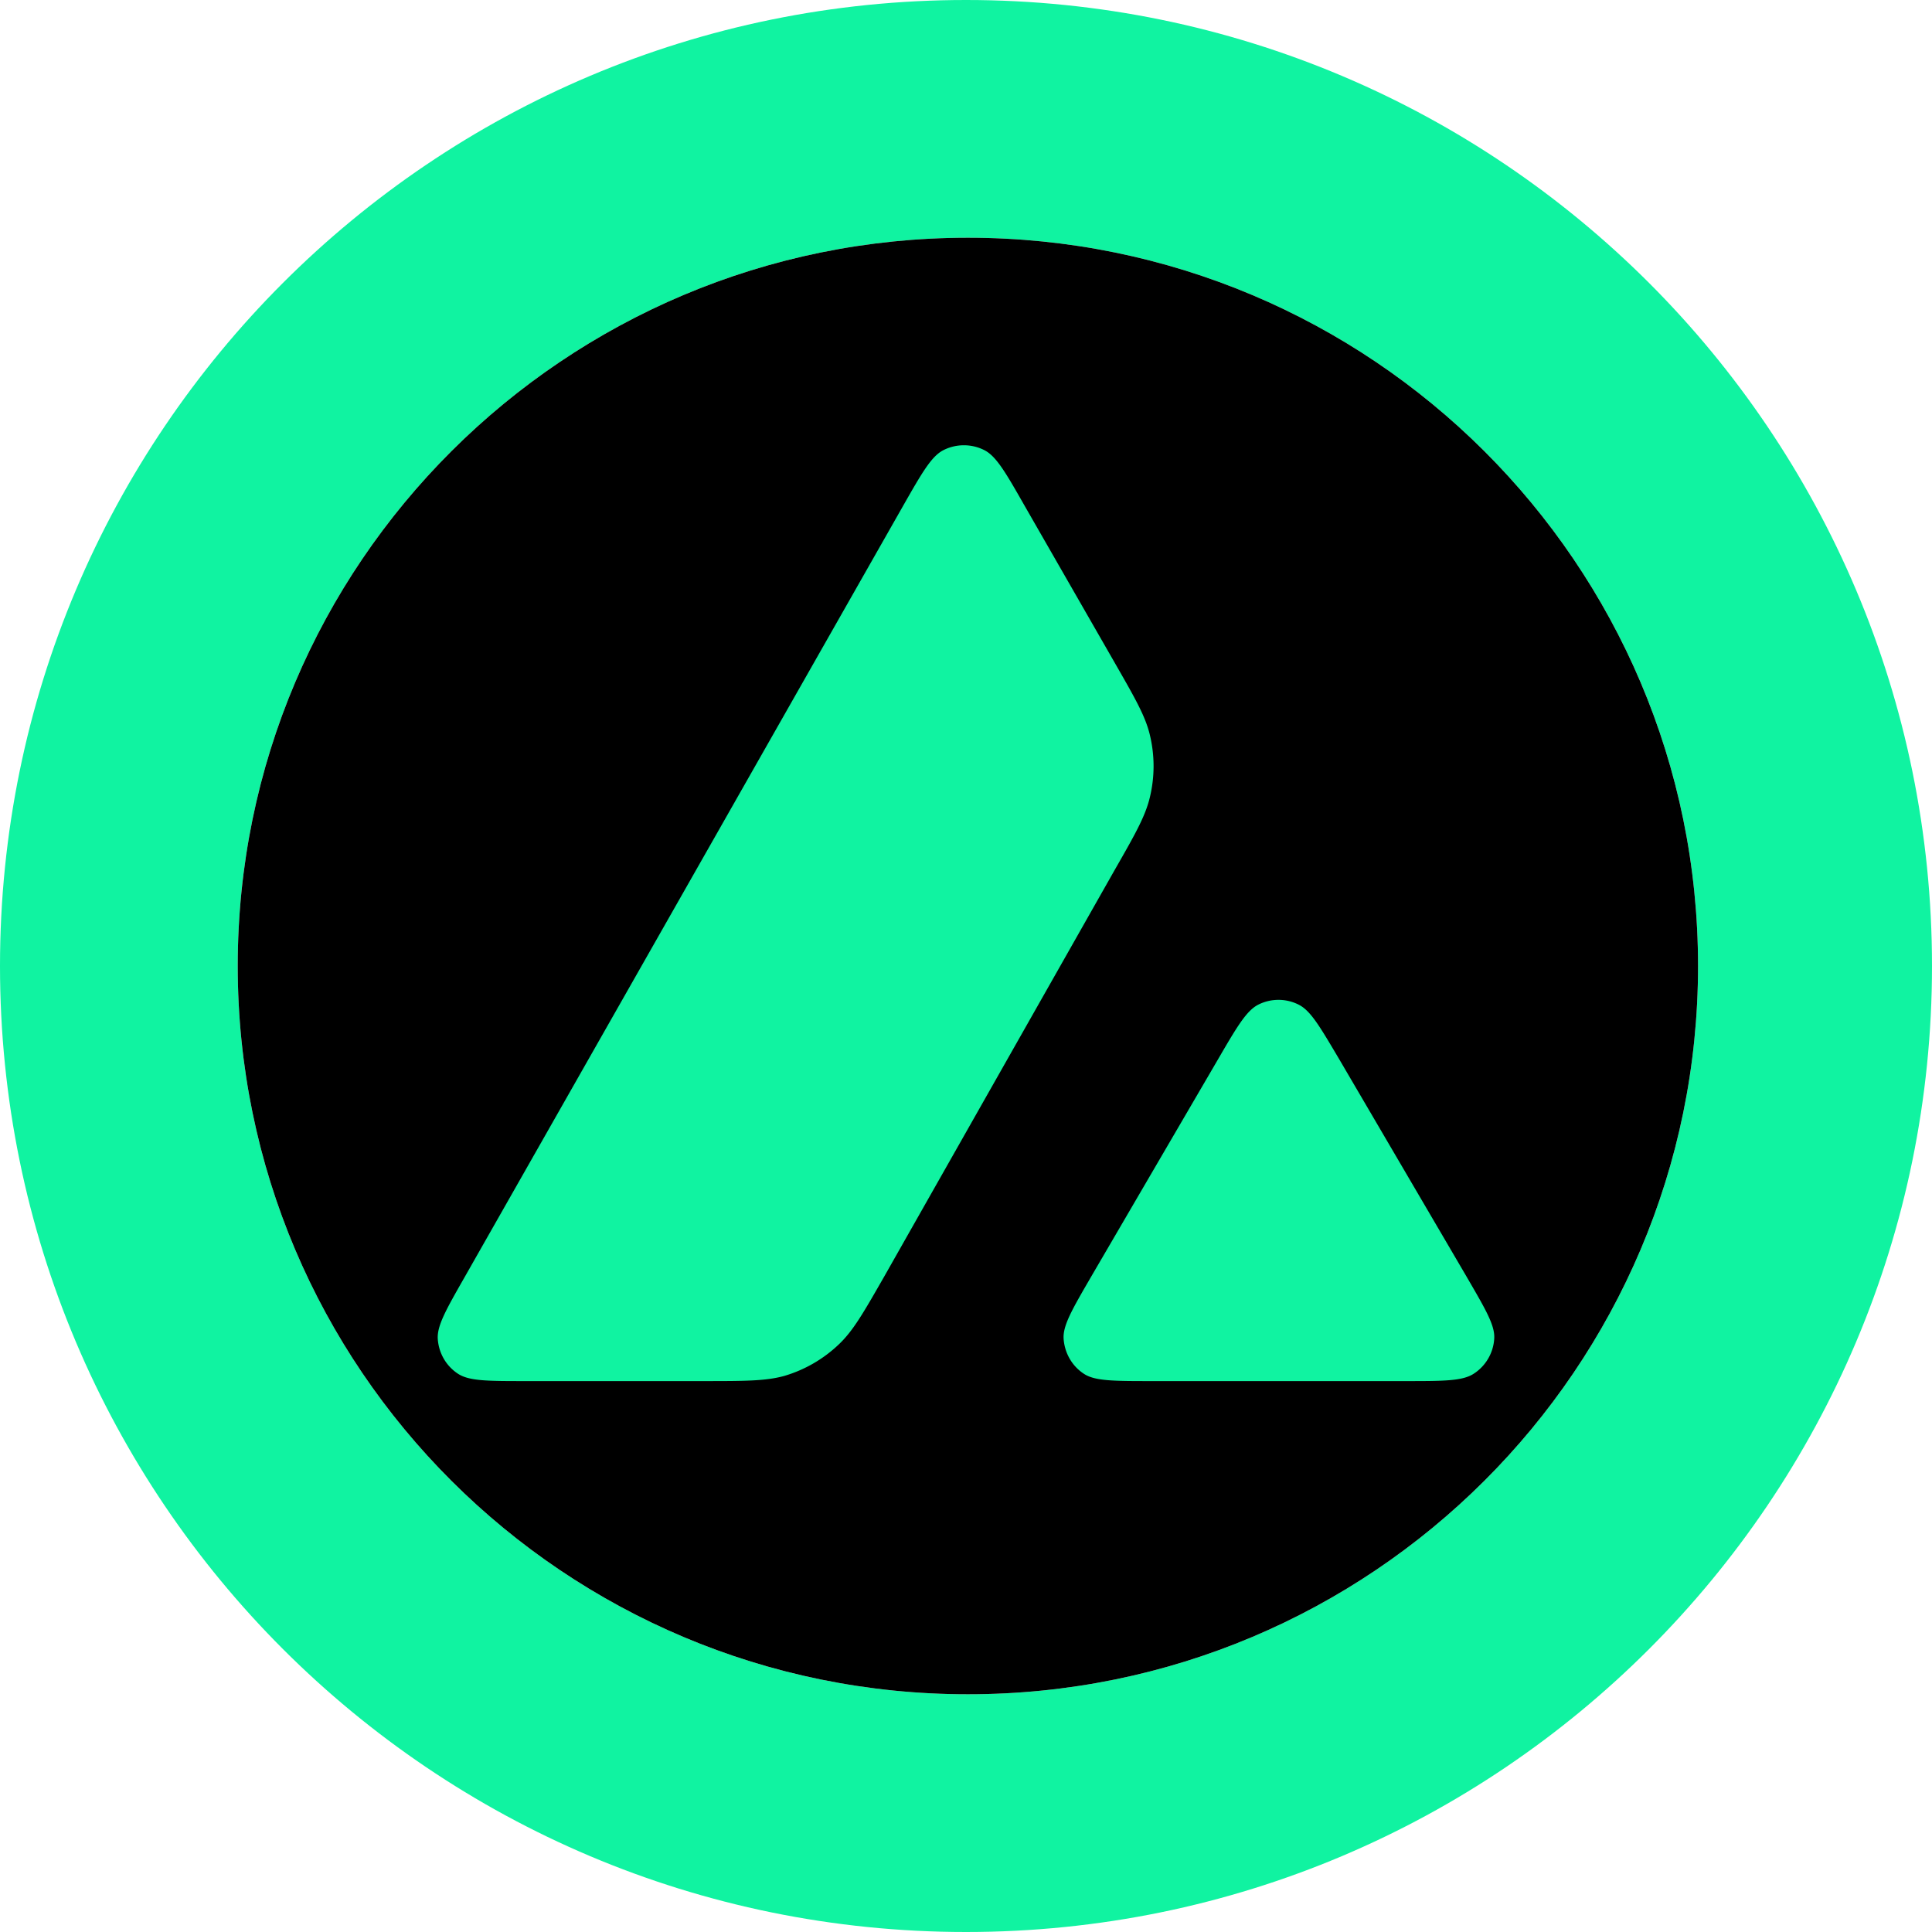
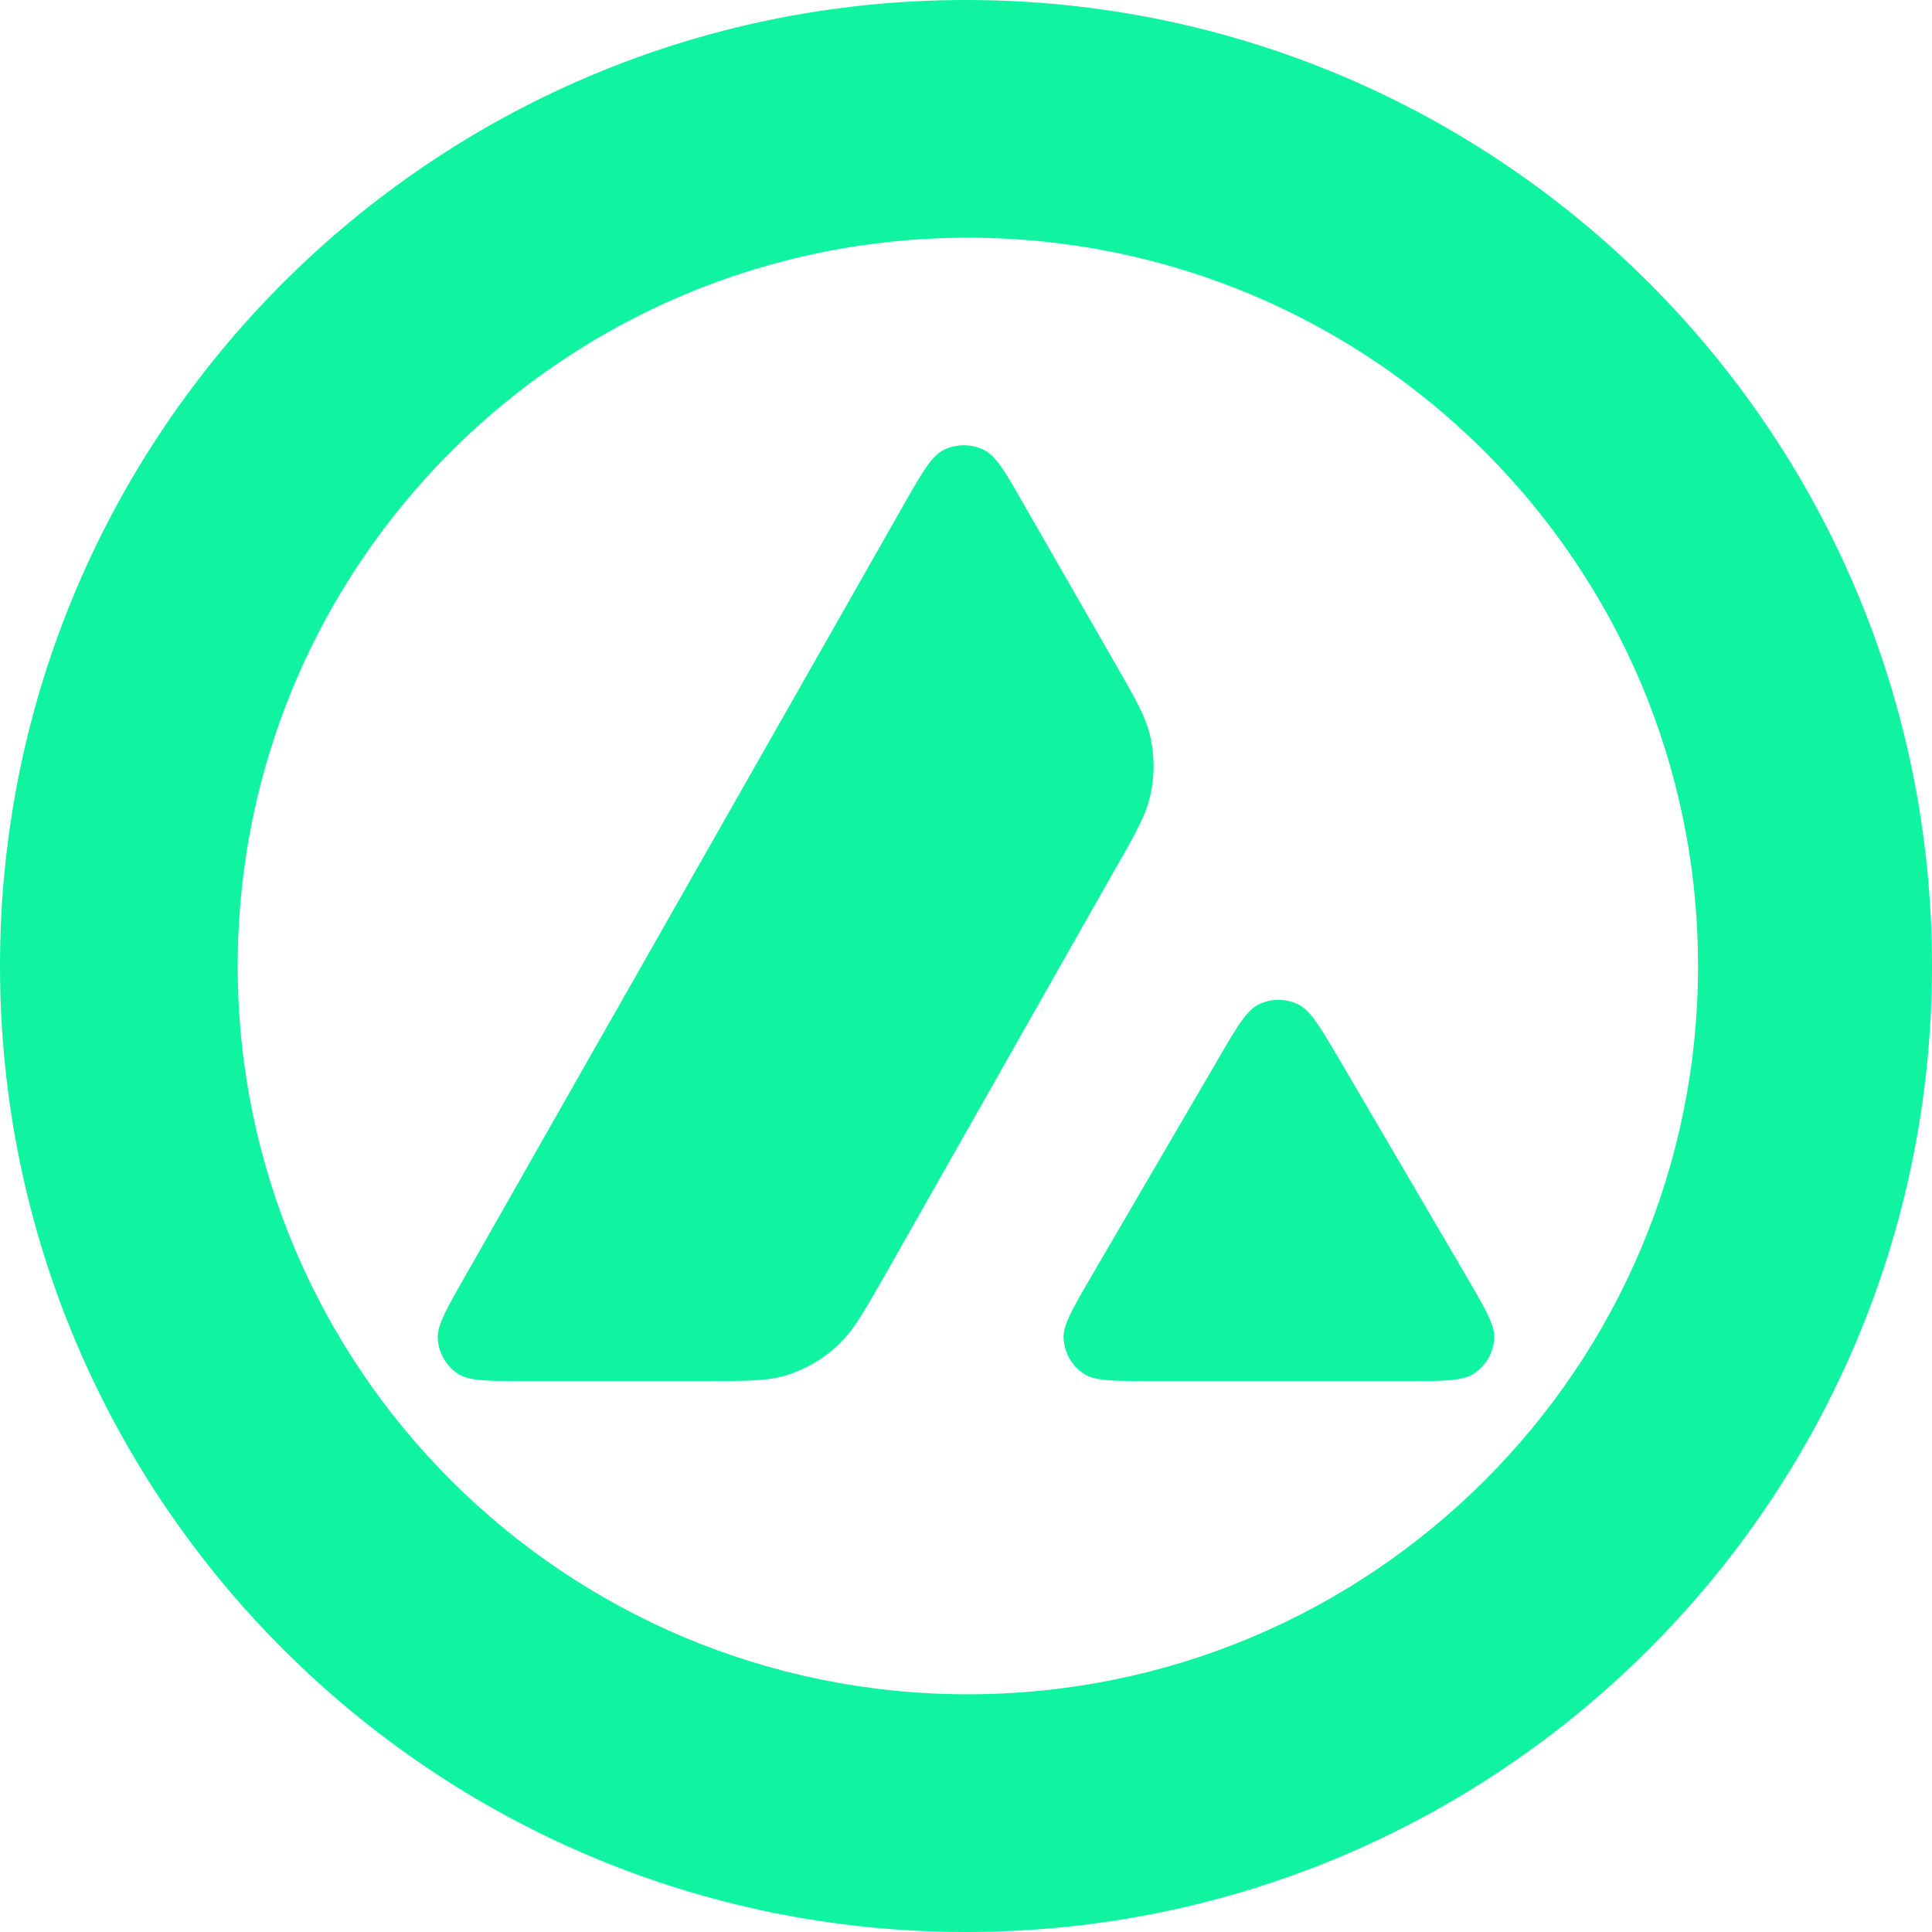
<svg xmlns="http://www.w3.org/2000/svg" fill="none" viewBox="0 0 512 512">
  <path fill="#10F3A1" fill-rule="evenodd" d="M256 512c141.385 0 256-114.615 256-256S397.385 0 256 0 0 114.615 0 256s114.615 256 256 256m.5-63C363.367 449 450 362.591 450 256S363.367 63 256.5 63 63 149.409 63 256s86.633 193 193.5 193" clip-rule="evenodd" />
-   <path fill="#000" fill-rule="evenodd" d="M450 256c0 106.591-86.633 193-193.5 193S63 362.591 63 256 149.633 63 256.5 63 450 149.409 450 256" clip-rule="evenodd" />
  <path fill="#10F3A1" d="M186.272 366h-47.08c-9.893 0-14.78 0-17.76-1.902-3.218-2.082-5.184-5.532-5.423-9.339-.179-3.507 2.265-7.791 7.152-16.355l116.247-204.48c4.947-8.683 7.45-13.025 10.608-14.631a12.02 12.02 0 0 1 10.847 0c3.158 1.606 5.661 5.948 10.608 14.631l24.019 41.843c5.343 9.316 8.052 14.04 9.235 18.997a35.24 35.24 0 0 1 0 16.534c-1.192 4.996-3.874 9.754-9.297 19.21l-61.062 107.718-.158.276-.003.005c-5.376 9.389-8.101 14.148-11.877 17.738a35.55 35.55 0 0 1-14.482 8.388C202.899 366 197.357 366 186.272 366m118.894 0h67.461c9.952 0 14.959 0 17.941-1.96a11.9 11.9 0 0 0 5.423-9.397c.172-3.394-2.219-7.51-6.902-15.576l-.001-.001q-.21-.357-.422-.726l-.065-.113-33.792-57.688-.385-.65-.007-.012c-4.743-8.005-7.14-12.048-10.216-13.612a11.89 11.89 0 0 0-10.787 0c-3.099 1.606-5.602 5.829-10.548 14.333l-33.672 57.689-.115.199-.001.002c-4.928 8.489-7.391 12.732-7.214 16.213.239 3.807 2.205 7.315 5.423 9.397C290.208 366 295.214 366 305.166 366" />
</svg>